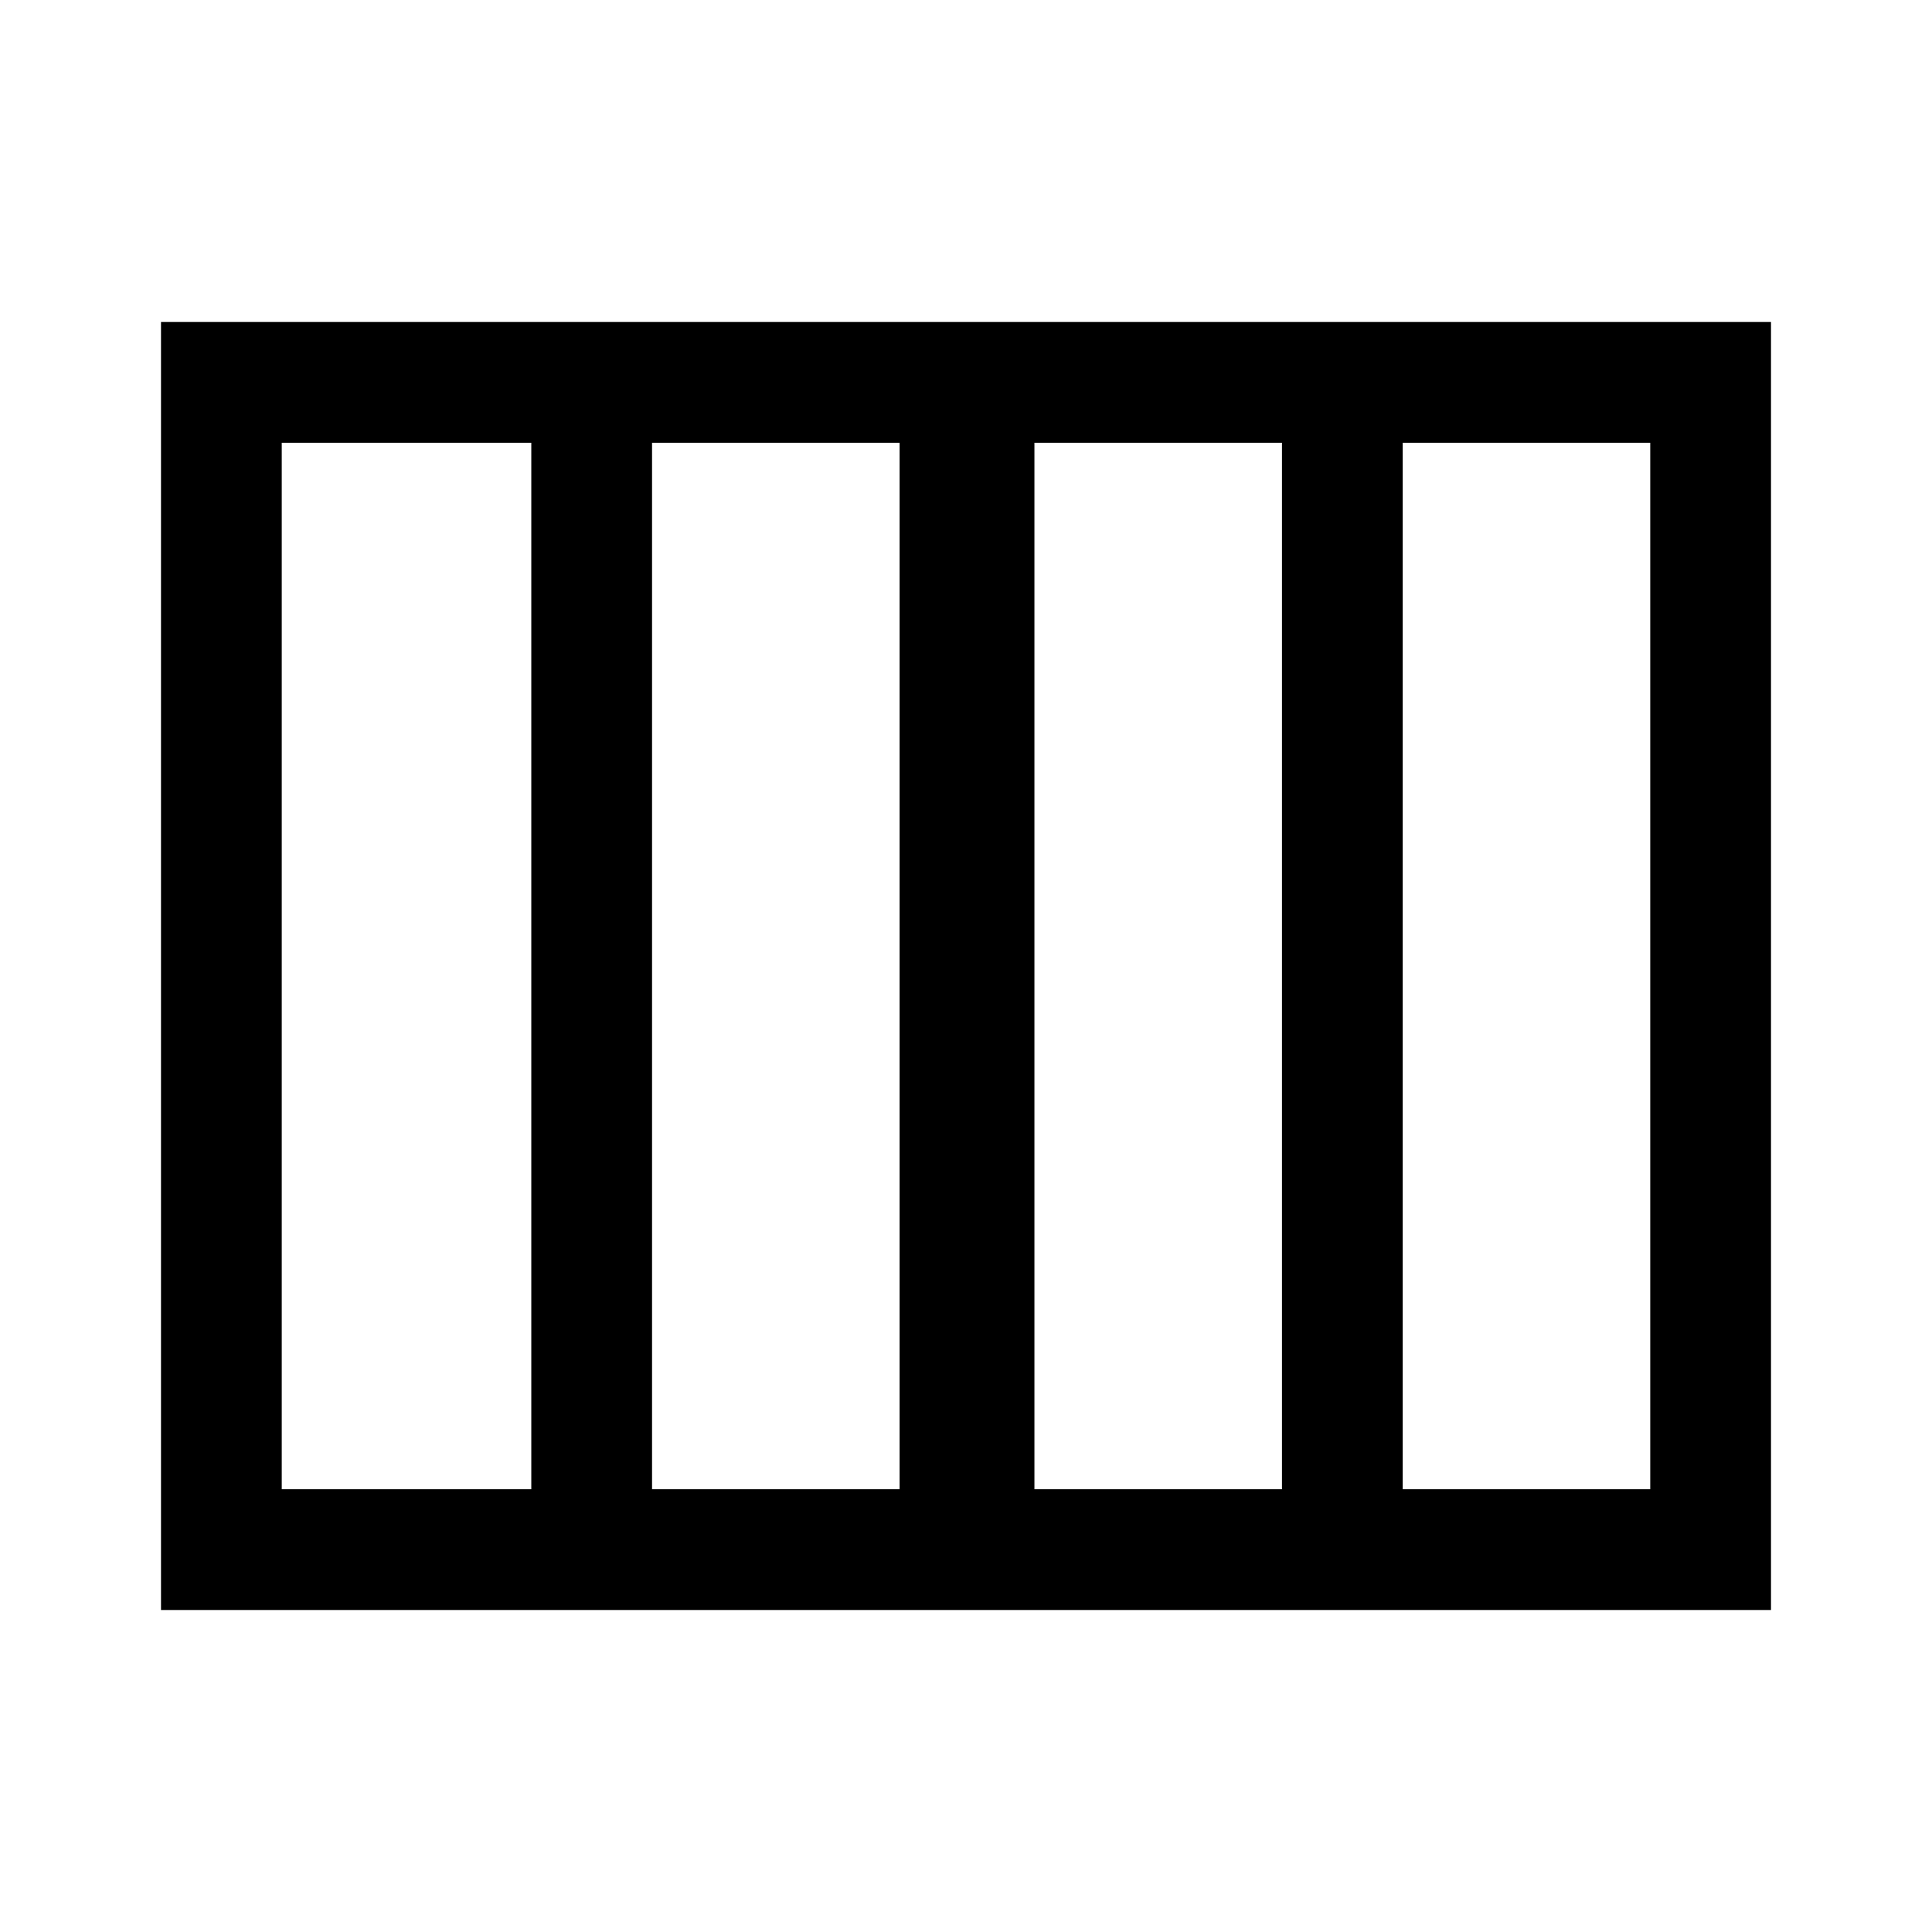
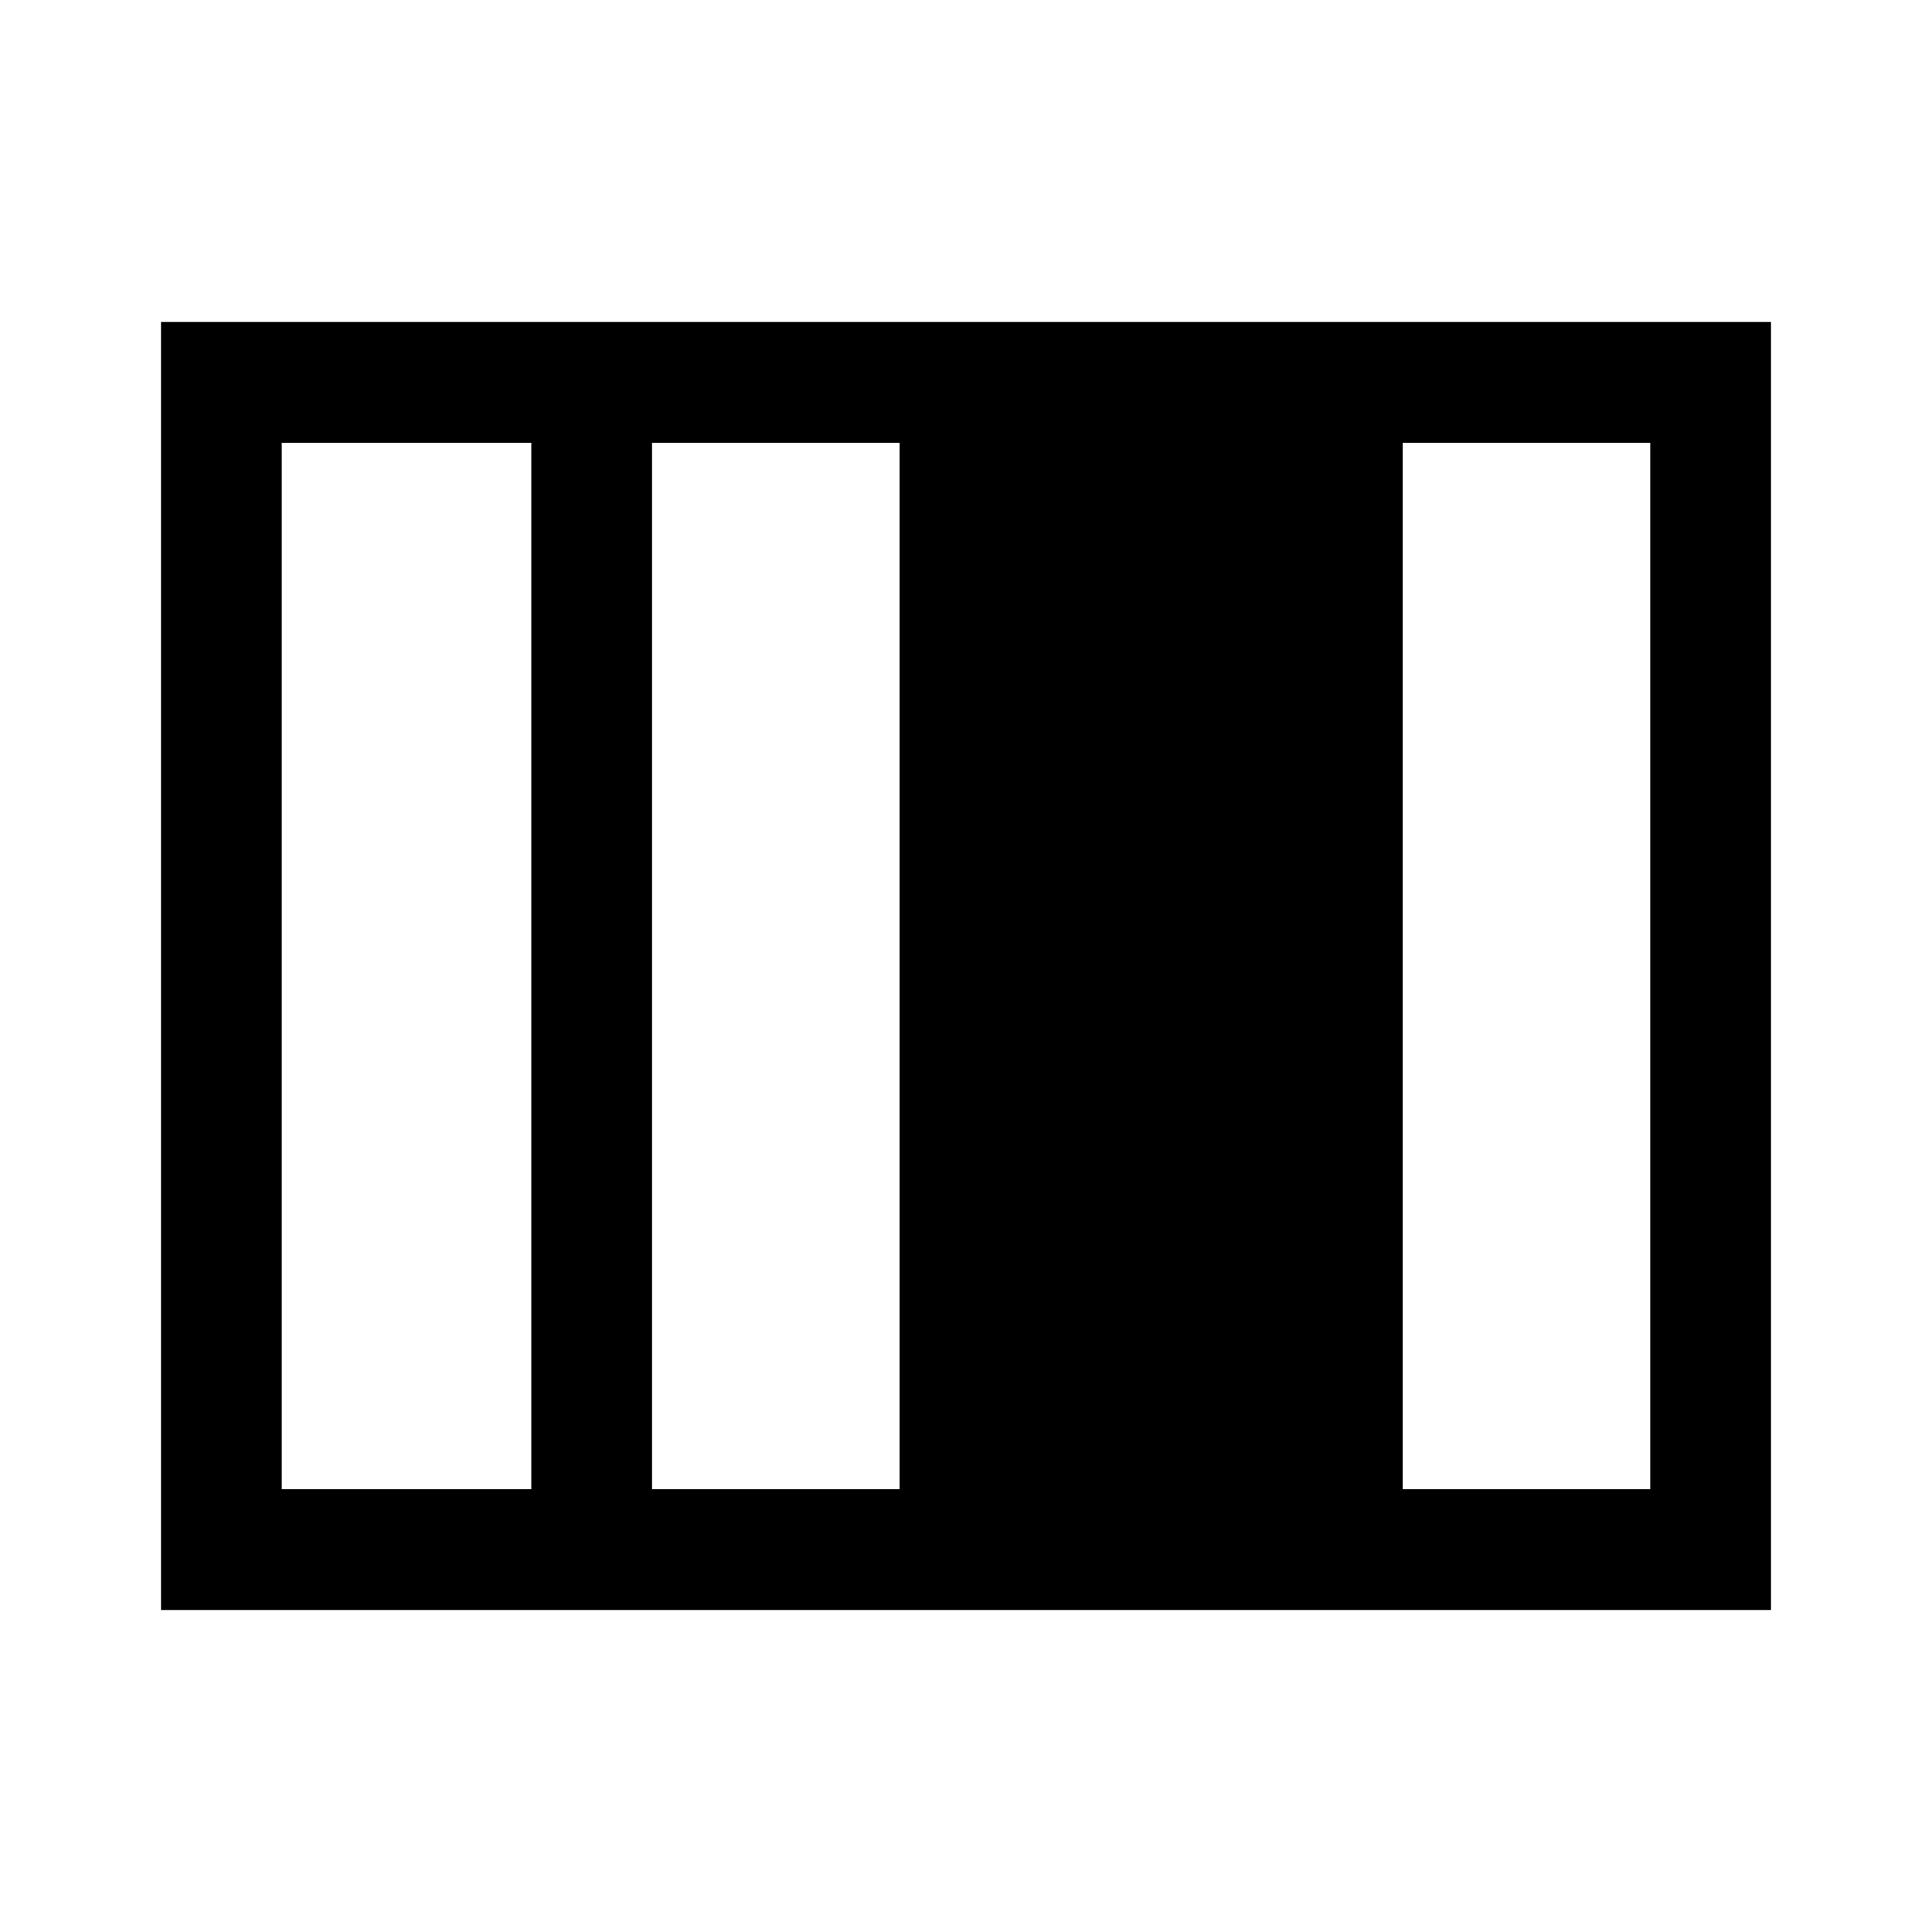
<svg xmlns="http://www.w3.org/2000/svg" width="48" height="48" viewBox="0 -960 960 960">
-   <path d="M514-220h123v-520H514v520Zm-190 0h123v-520H324v520Zm-184 0h124v-520H140v520Zm557 0h123v-520H697v520ZM80-160v-640h800v640H80Z" />
+   <path d="M514-220h123H514v520Zm-190 0h123v-520H324v520Zm-184 0h124v-520H140v520Zm557 0h123v-520H697v520ZM80-160v-640h800v640H80Z" />
</svg>